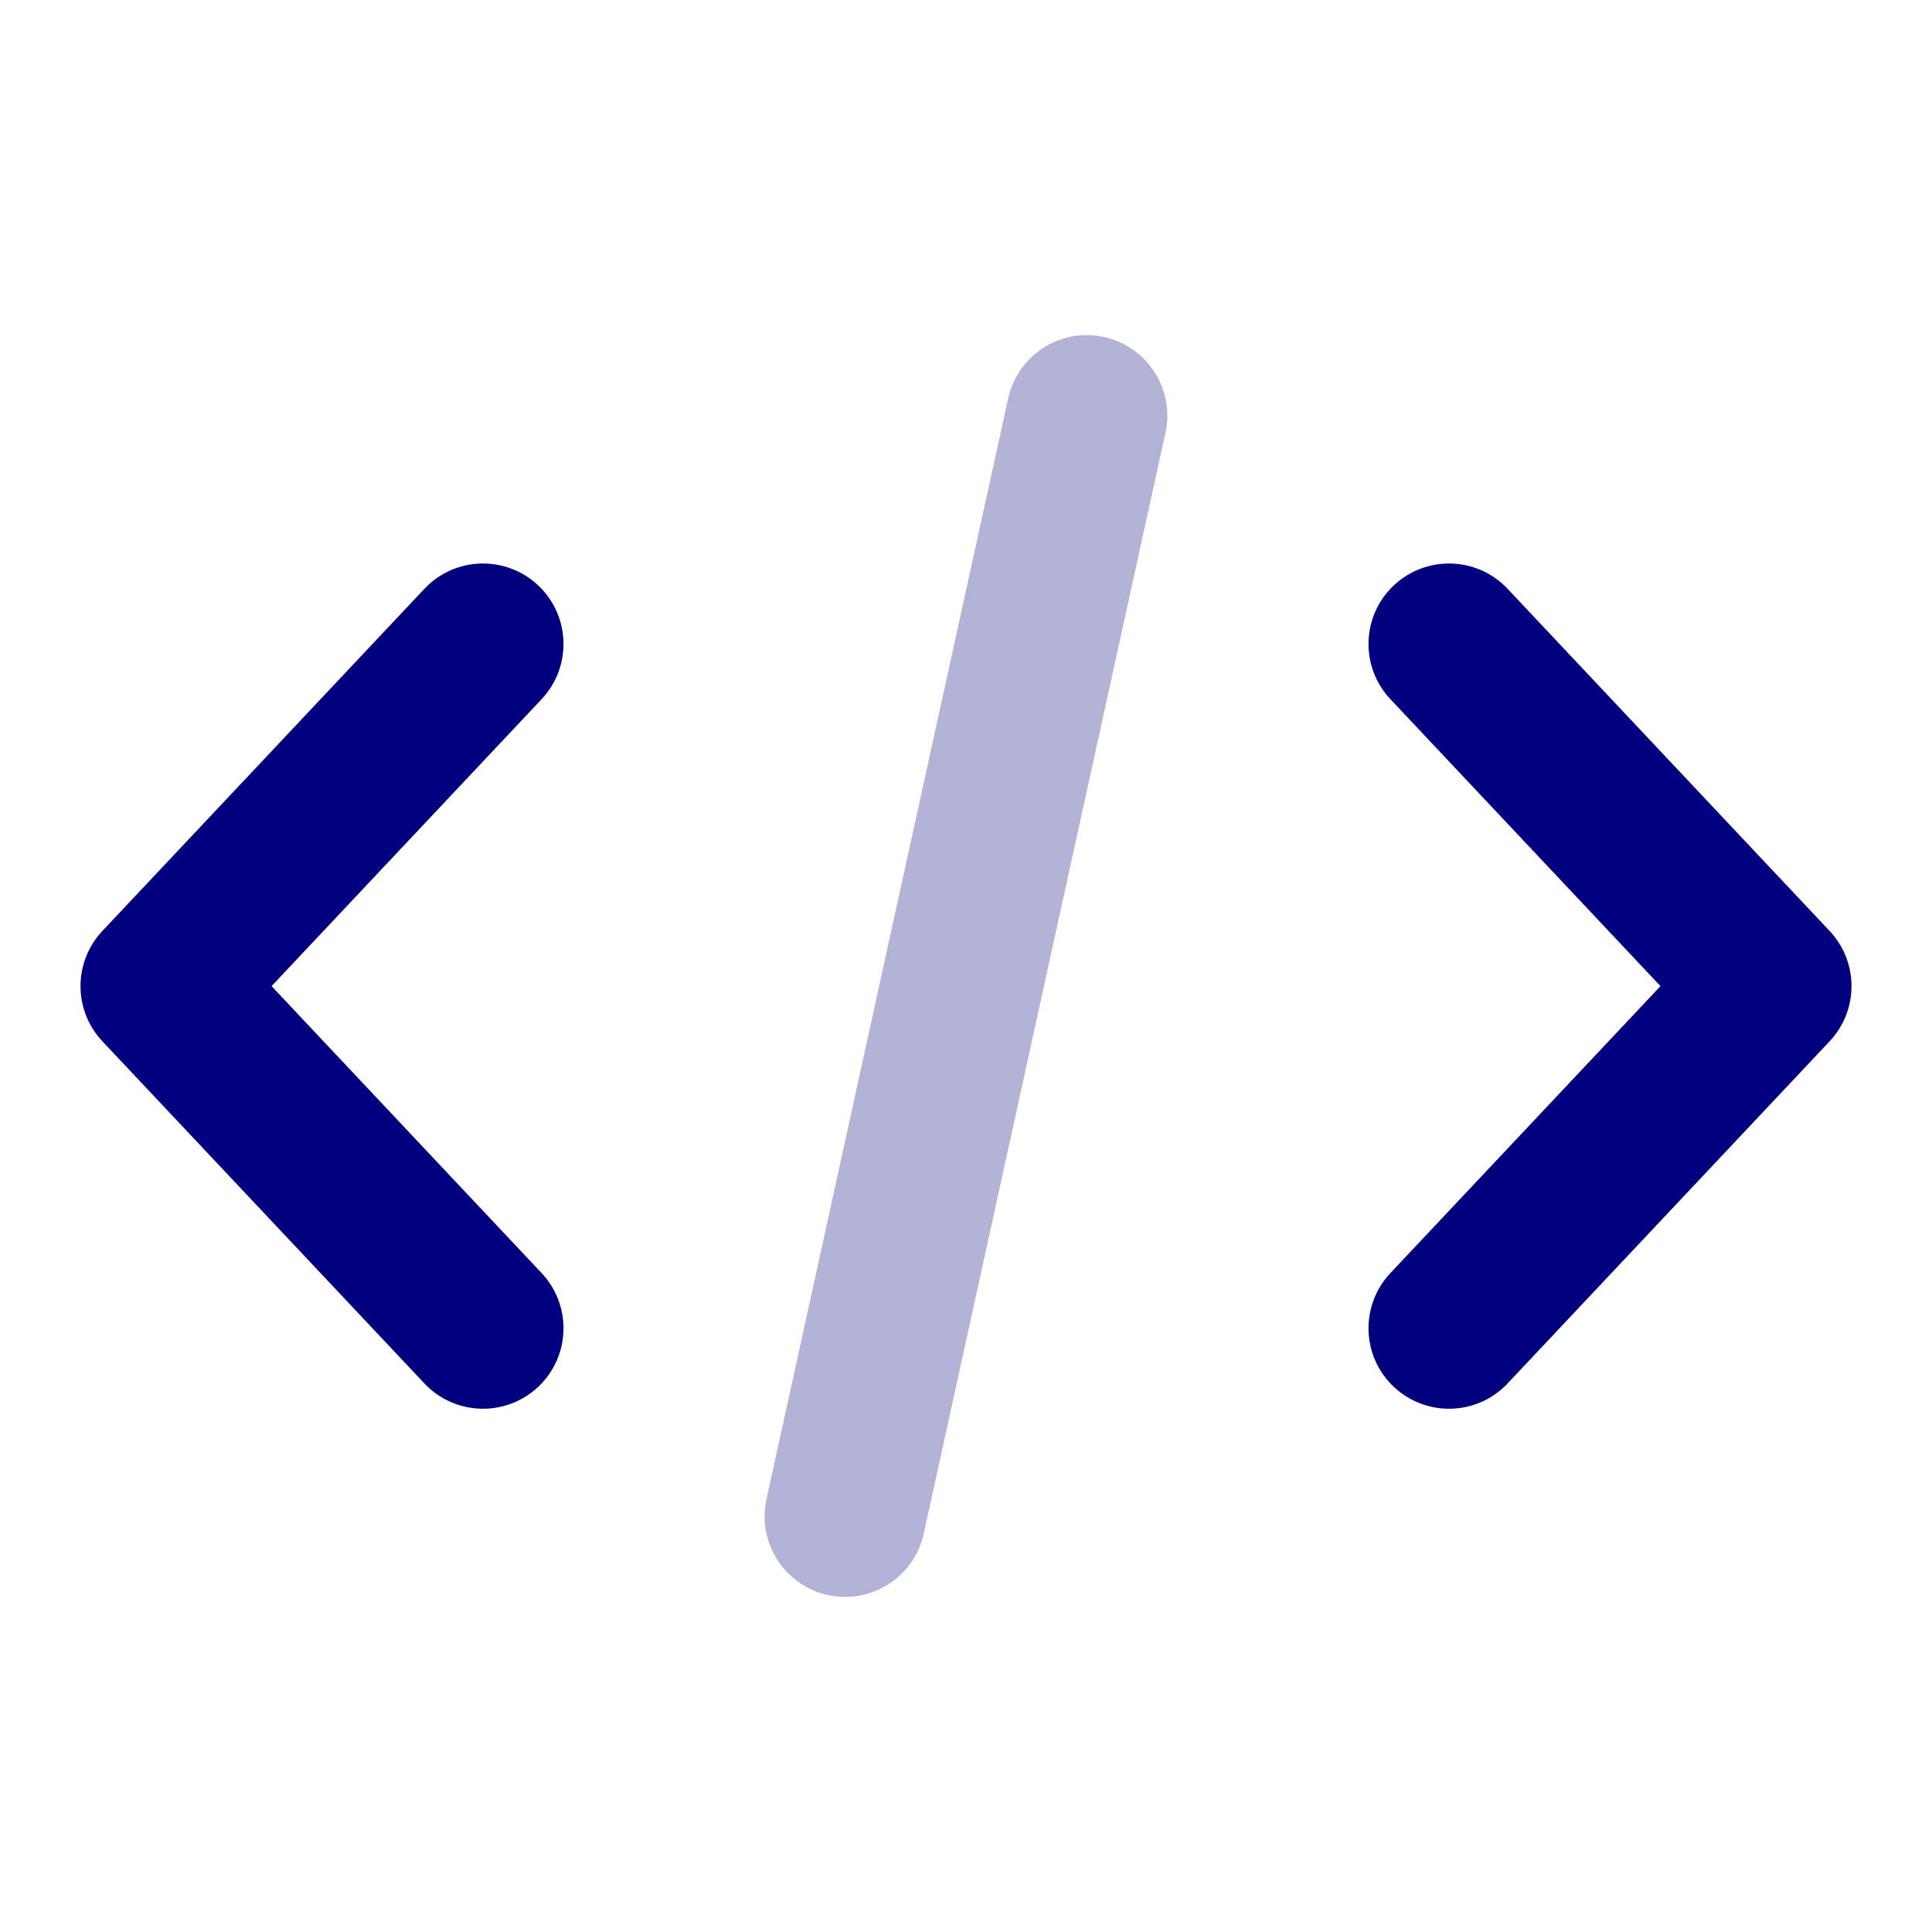
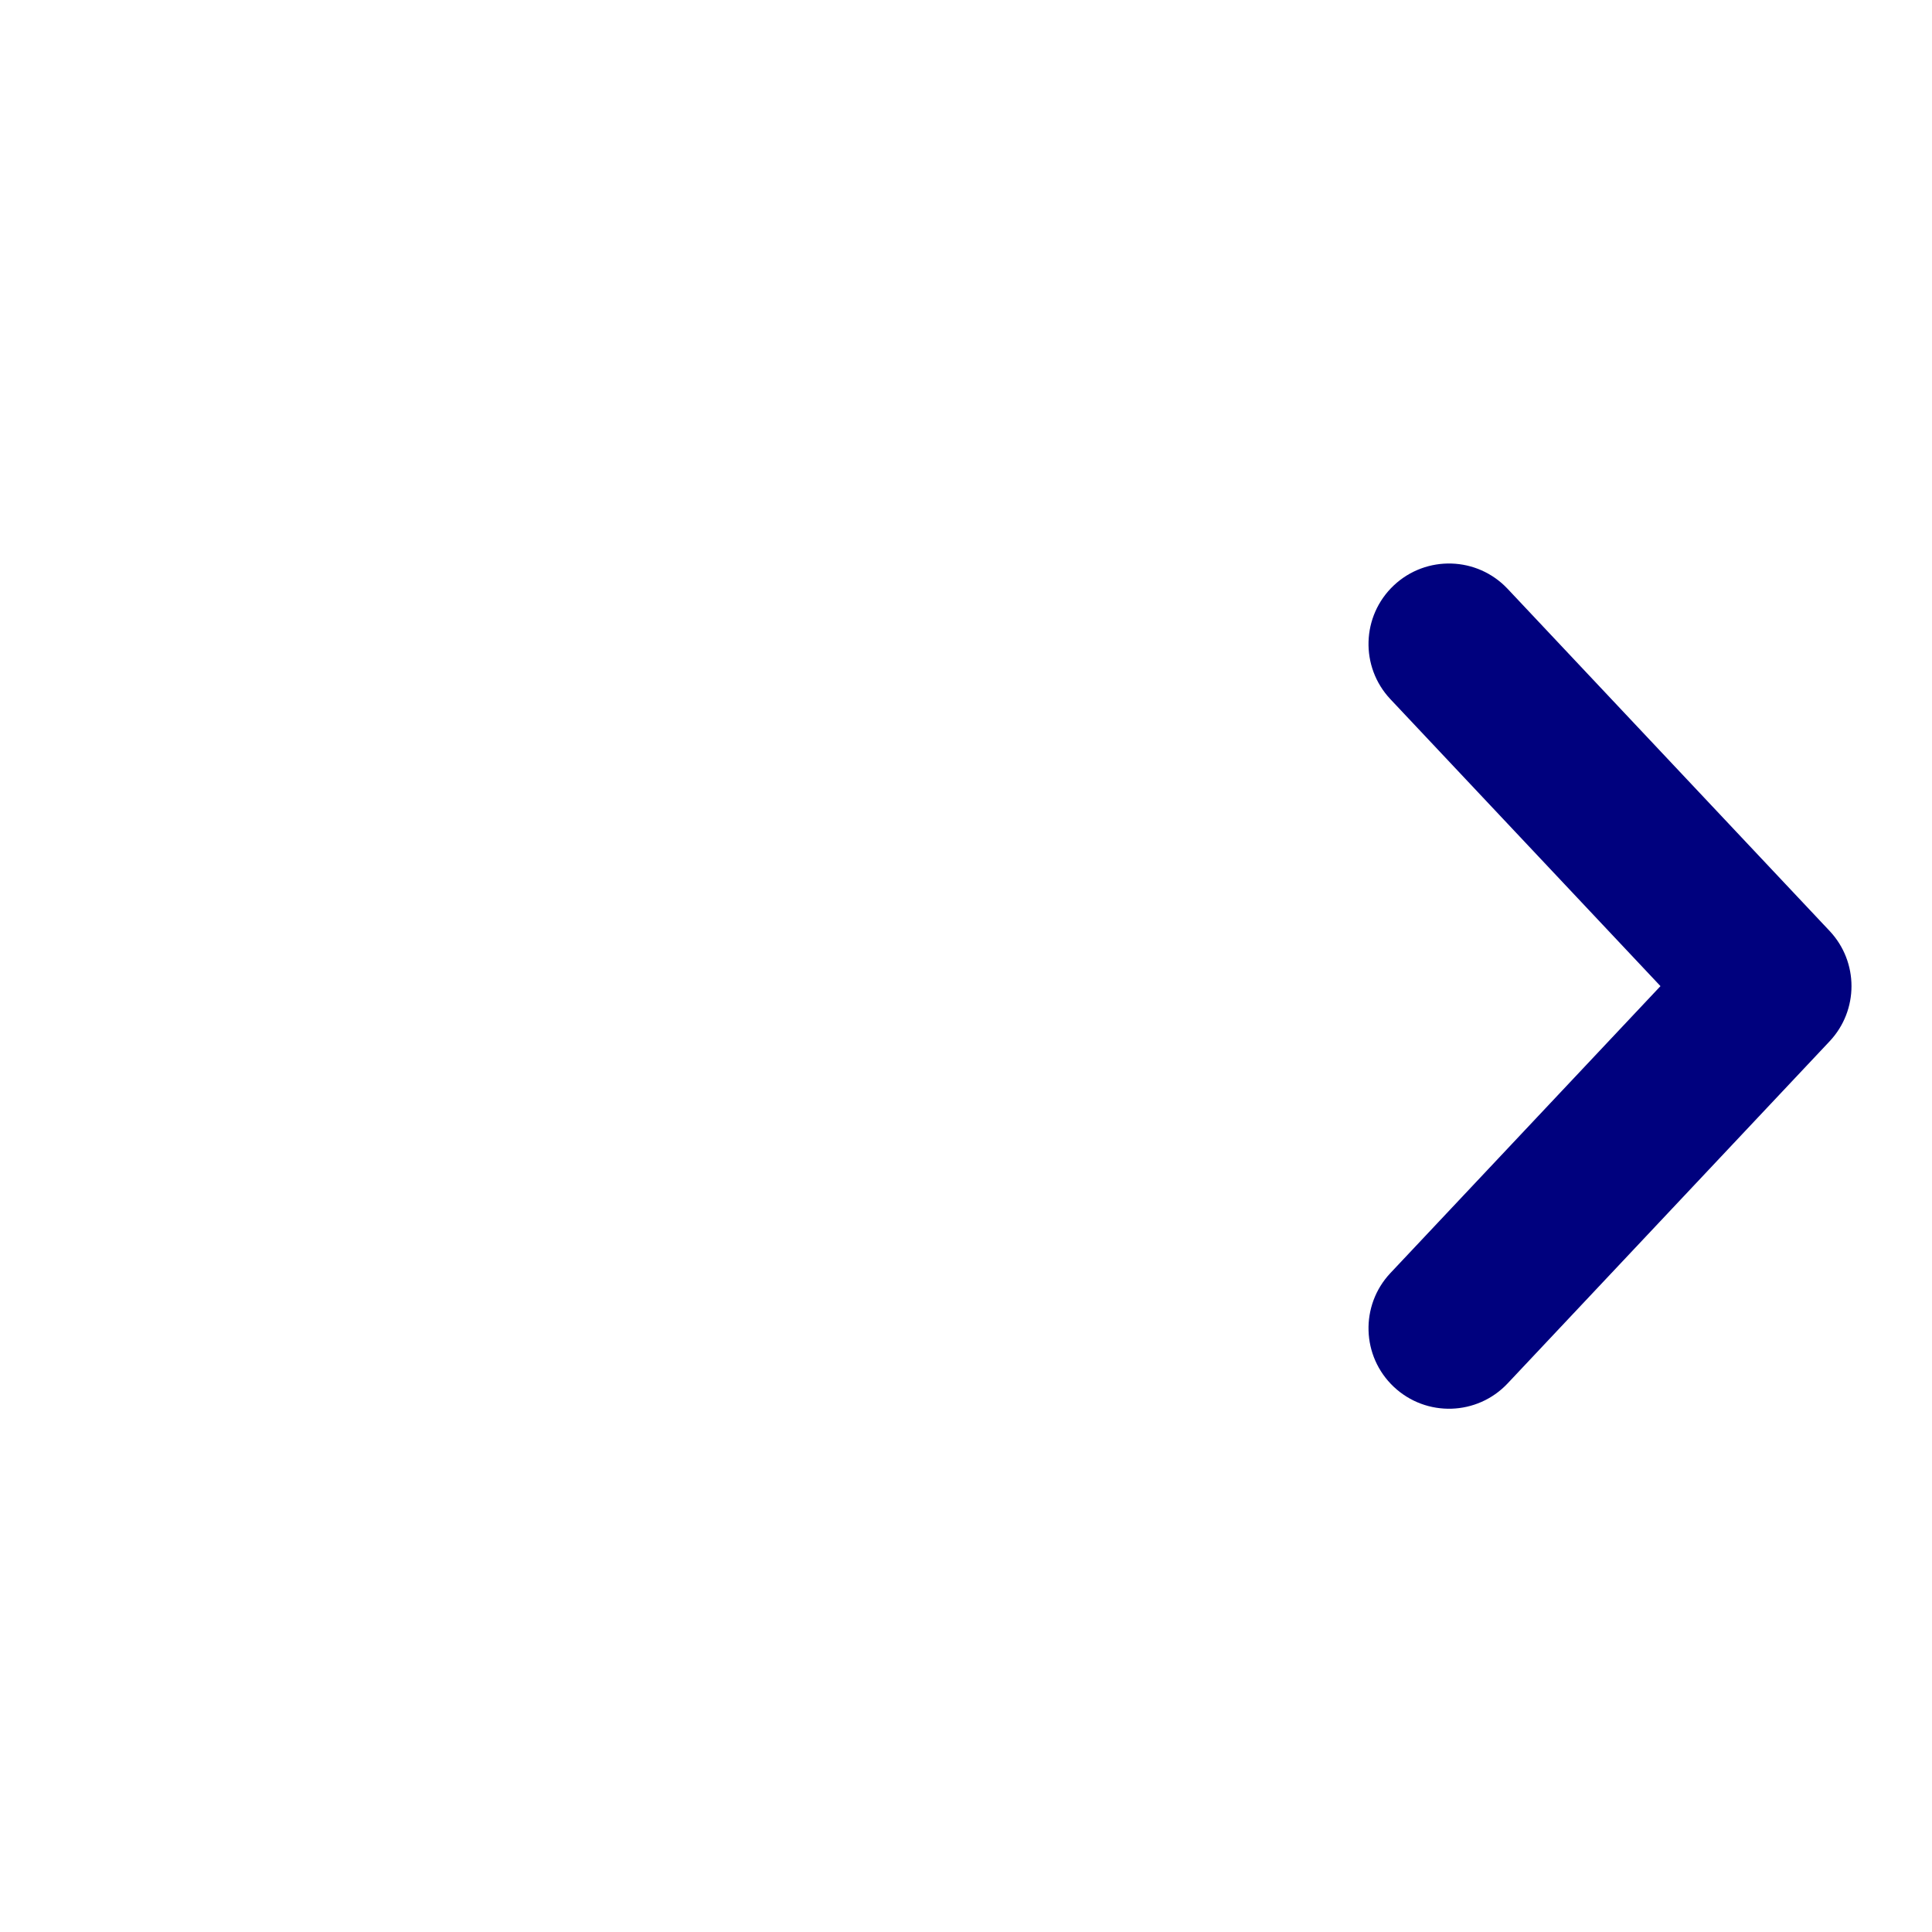
<svg xmlns="http://www.w3.org/2000/svg" width="48" height="48" viewBox="0 0 48 48" fill="none">
  <path d="M34.544 17.371C33.787 16.566 33.825 15.301 34.629 14.544C35.434 13.787 36.699 13.825 37.456 14.629L45.456 23.129C46.181 23.899 46.181 25.101 45.456 25.871L37.456 34.371C36.699 35.175 35.434 35.213 34.629 34.456C33.825 33.699 33.787 32.434 34.544 31.629L41.254 24.5L34.544 17.371Z" fill="#00017E" />
-   <path d="M13.456 17.371C14.213 16.566 14.175 15.301 13.371 14.544C12.566 13.787 11.301 13.825 10.544 14.629L2.544 23.129C1.819 23.899 1.819 25.101 2.544 25.871L10.544 34.371C11.301 35.175 12.566 35.213 13.371 34.456C14.175 33.699 14.213 32.434 13.456 31.629L6.747 24.5L13.456 17.371Z" fill="#00017E" />
-   <path opacity="0.3" d="M28.955 10.755C29.192 9.676 28.509 8.609 27.43 8.372C26.351 8.135 25.285 8.818 25.048 9.897L19.043 37.245C18.806 38.324 19.489 39.391 20.568 39.628C21.647 39.865 22.713 39.182 22.95 38.103L28.955 10.755Z" fill="#00017E" />
</svg>